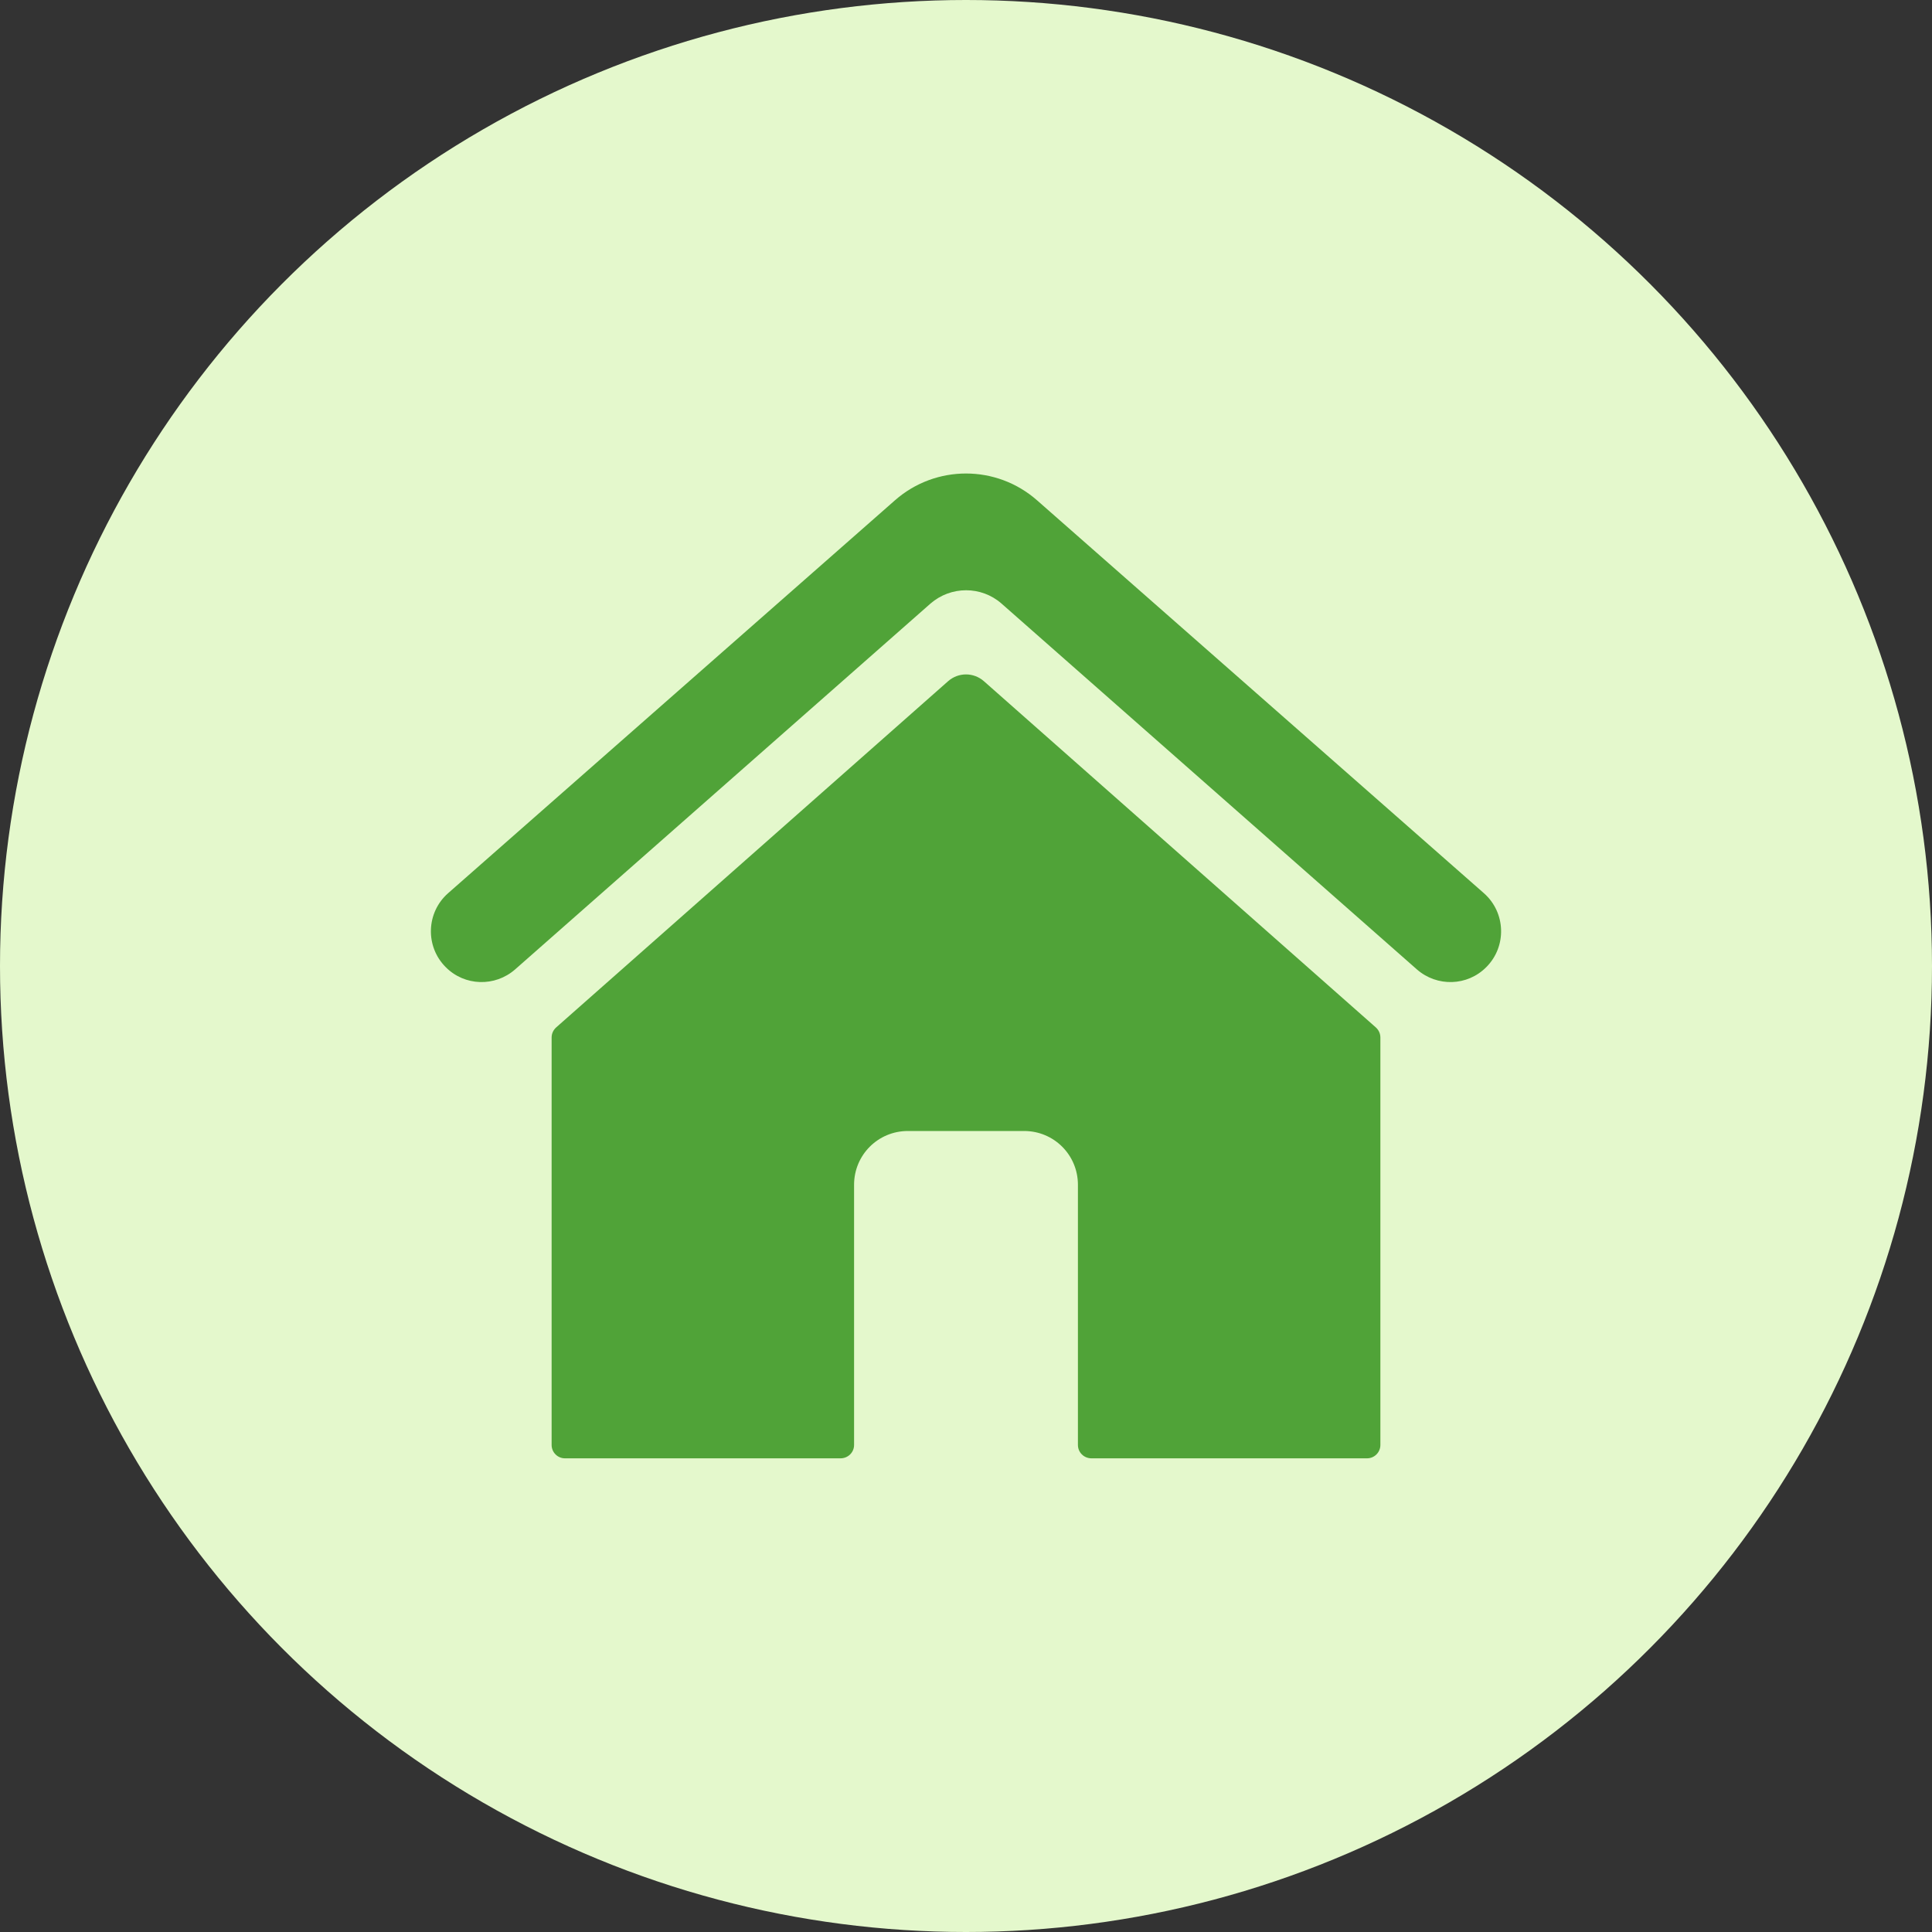
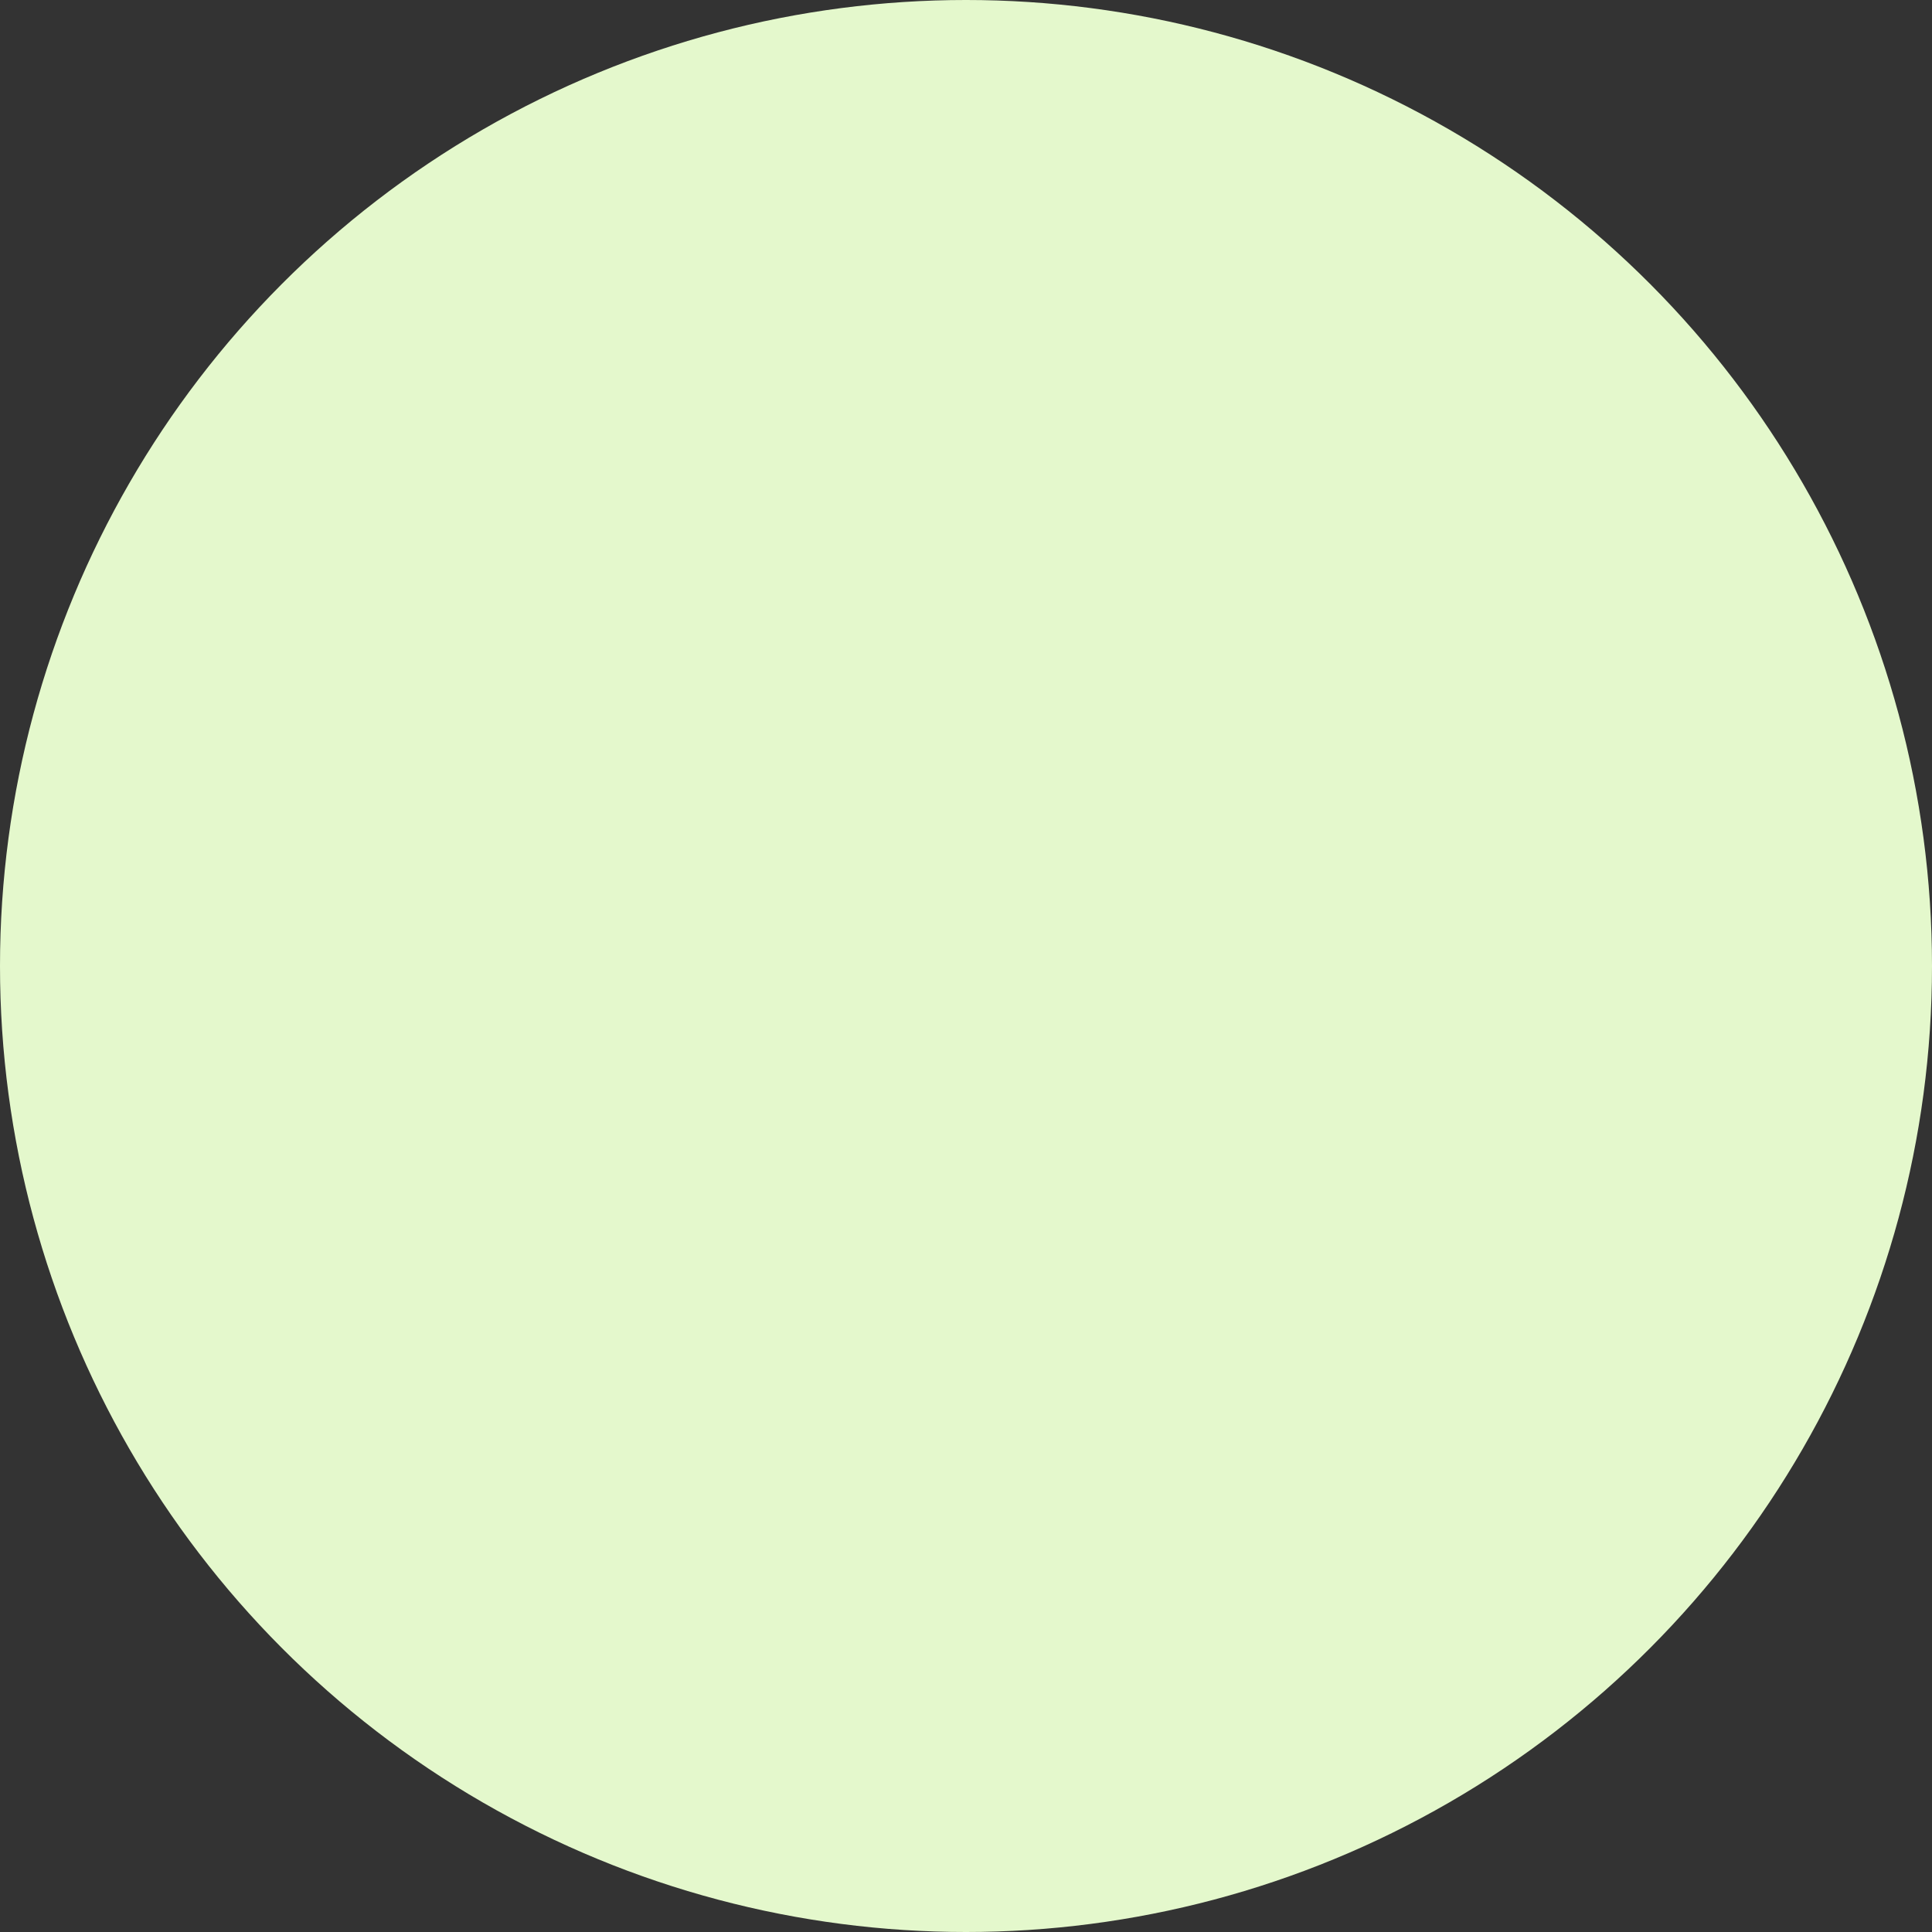
<svg xmlns="http://www.w3.org/2000/svg" xml:space="preserve" width="87px" height="87px" version="1.1" style="shape-rendering:geometricPrecision; text-rendering:geometricPrecision; image-rendering:optimizeQuality; fill-rule:evenodd; clip-rule:evenodd" viewBox="0 0 87 87">
  <rect x="0" y="0" width="87" height="87" fill="#333333" stroke="none" />
  <defs>
    <style type="text/css">
   
    .fil0 {fill:#E4F8CC}
    .fil1 {fill:#50A338;fill-rule:nonzero}
   
  </style>
  </defs>
  <g id="Vrstva_x0020_1">
    <circle class="fil0" cx="43.5" cy="43.5" r="43.5" />
    <g id="_105553820001536">
-       <path class="fil1" d="M61.96 46.27l-17.66 -15.6c-0.46,-0.4 -1.14,-0.4 -1.6,0l-17.66 15.6c-0.13,0.12 -0.2,0.28 -0.2,0.45l0 18.35c0,0.33 0.27,0.6 0.6,0.6l12.41 0c0.34,0 0.61,-0.27 0.61,-0.6l0 -11.72c0,-1.34 1.08,-2.42 2.42,-2.42l5.24 0c1.34,0 2.42,1.08 2.42,2.42l0 11.72c0,0.33 0.27,0.6 0.61,0.6l12.41 0c0.33,0 0.6,-0.27 0.6,-0.6l0 -18.35c0,-0.17 -0.07,-0.33 -0.2,-0.45z" />
-       <path class="fil1" d="M66.82 40.22l-20.12 -17.69c-1.83,-1.61 -4.57,-1.61 -6.4,0l-20.12 17.69c-0.99,0.87 -1.04,2.4 -0.11,3.33 0.85,0.86 2.22,0.9 3.13,0.1l18.7 -16.47c0.92,-0.8 2.29,-0.8 3.2,0l18.7 16.47c0.91,0.8 2.28,0.76 3.13,-0.1 0.93,-0.93 0.88,-2.46 -0.11,-3.33z" />
-     </g>
+       </g>
  </g>
</svg>